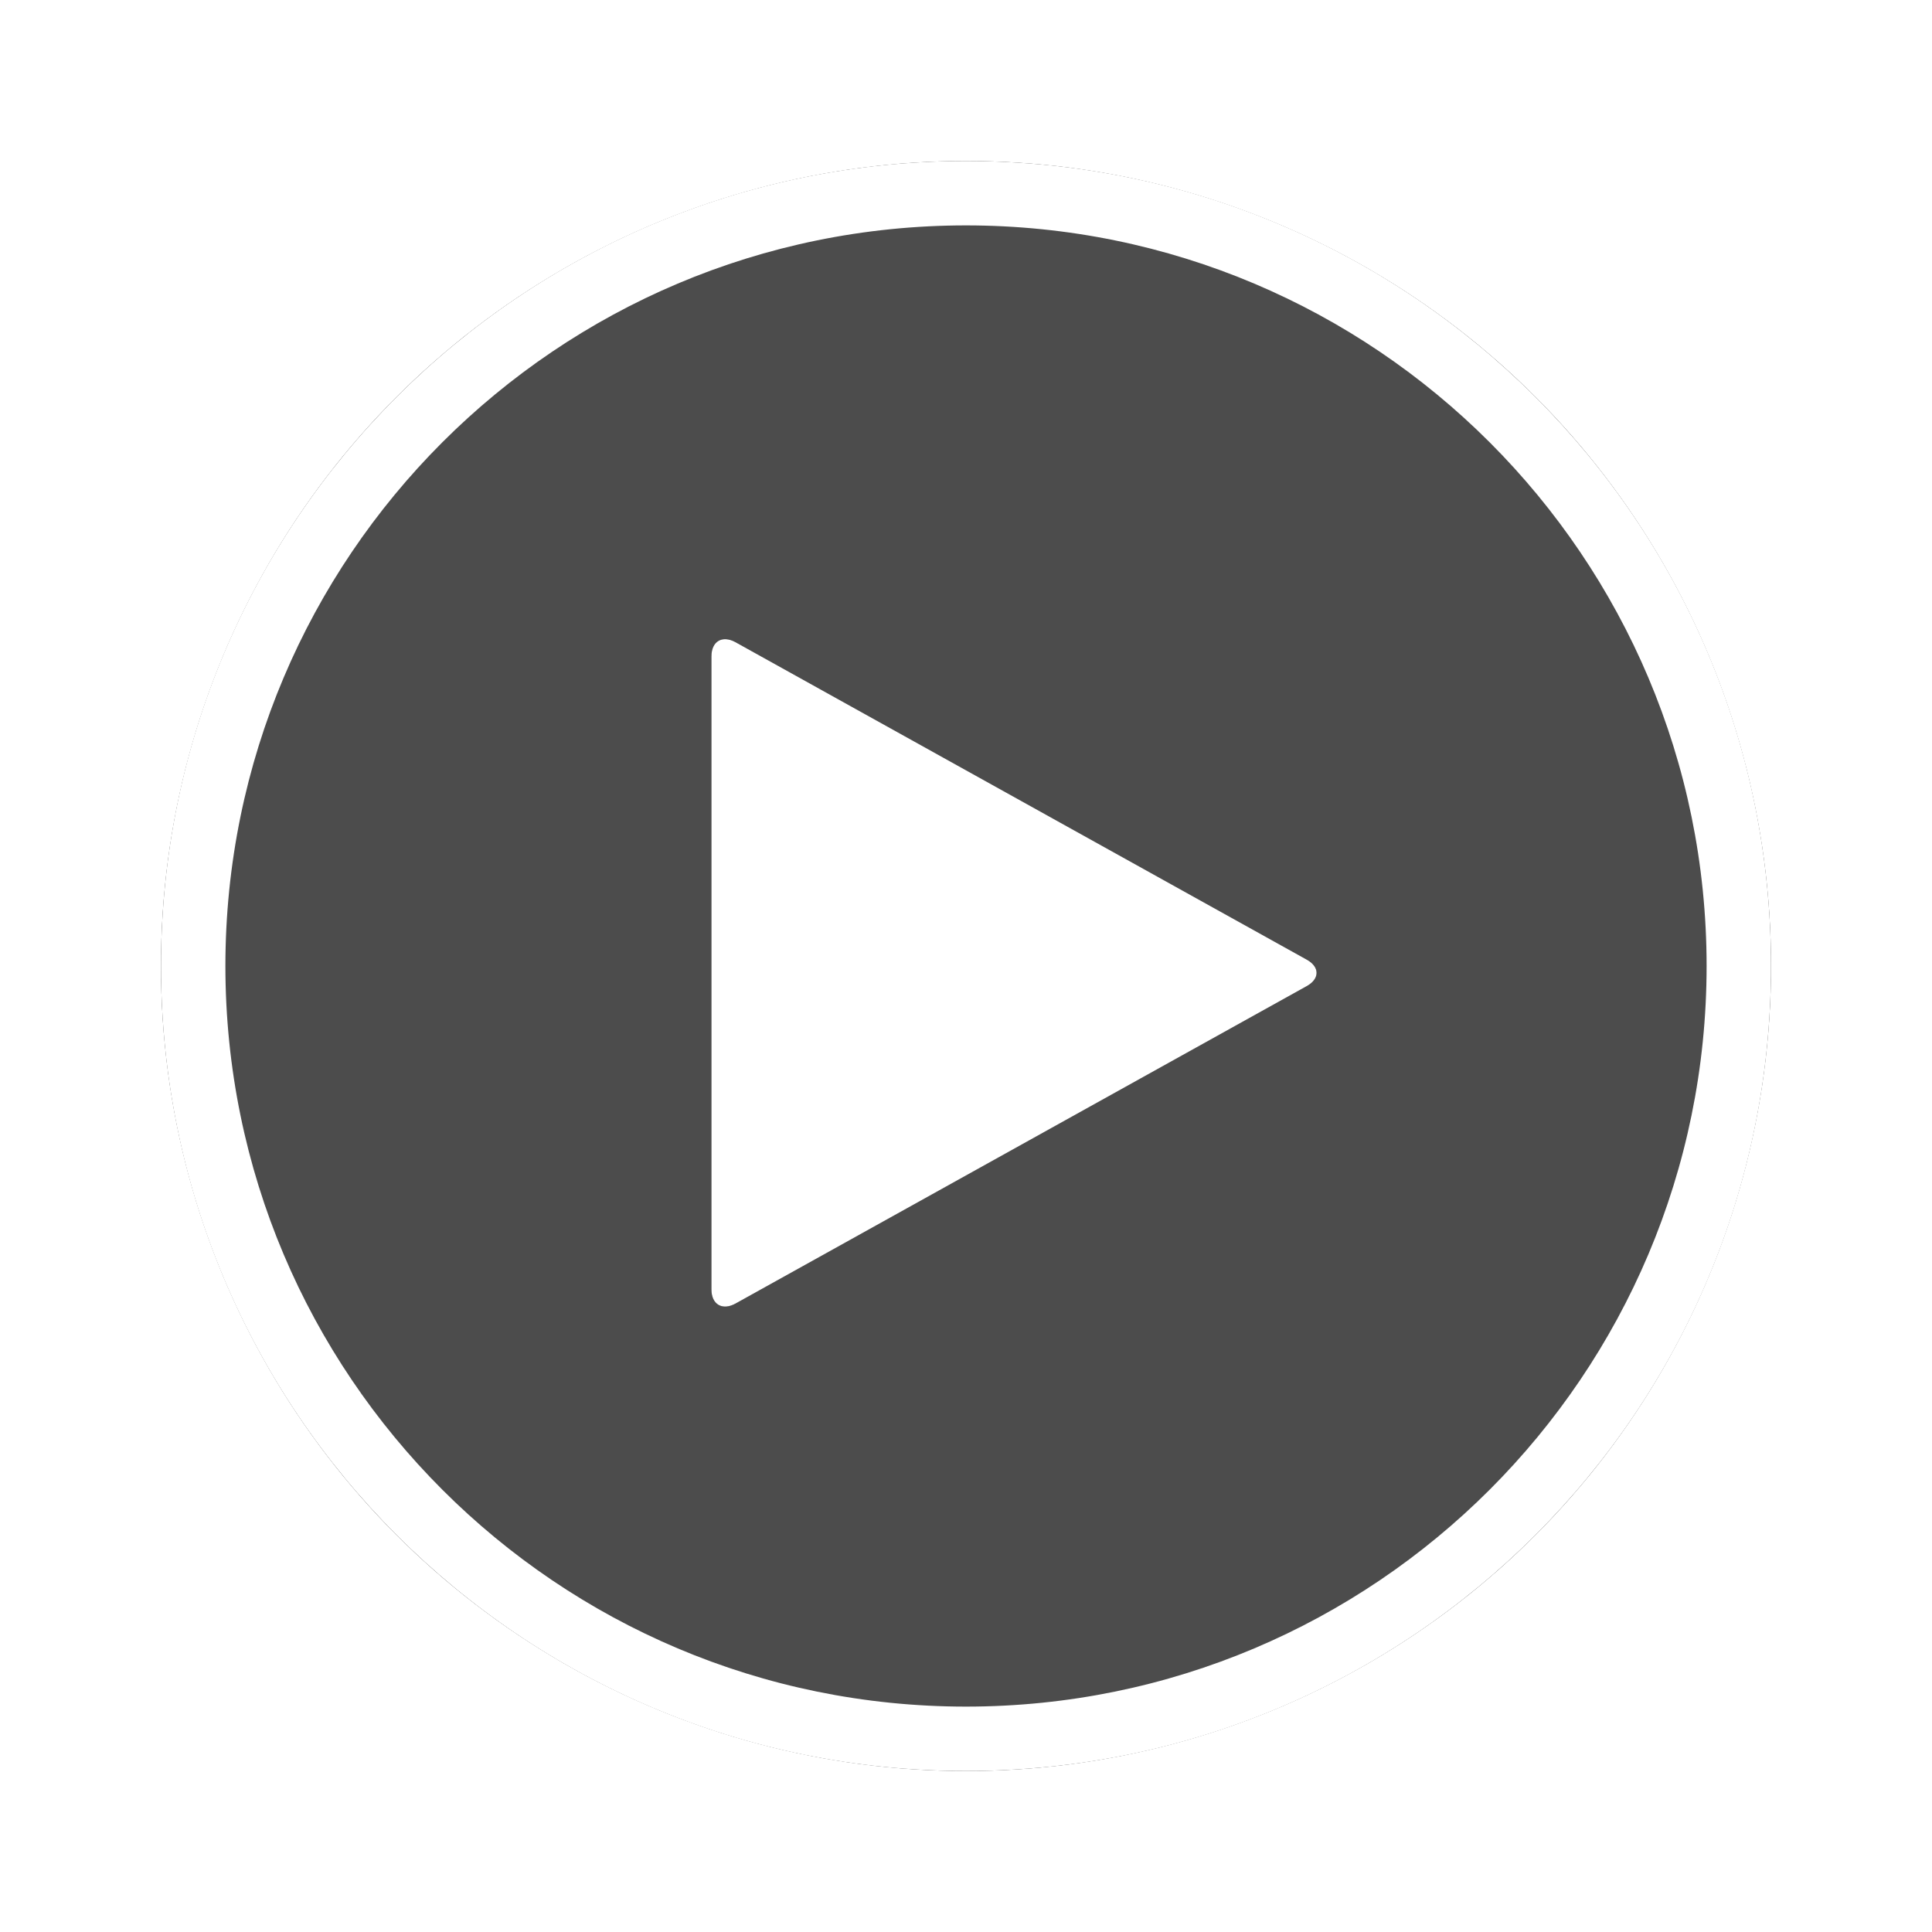
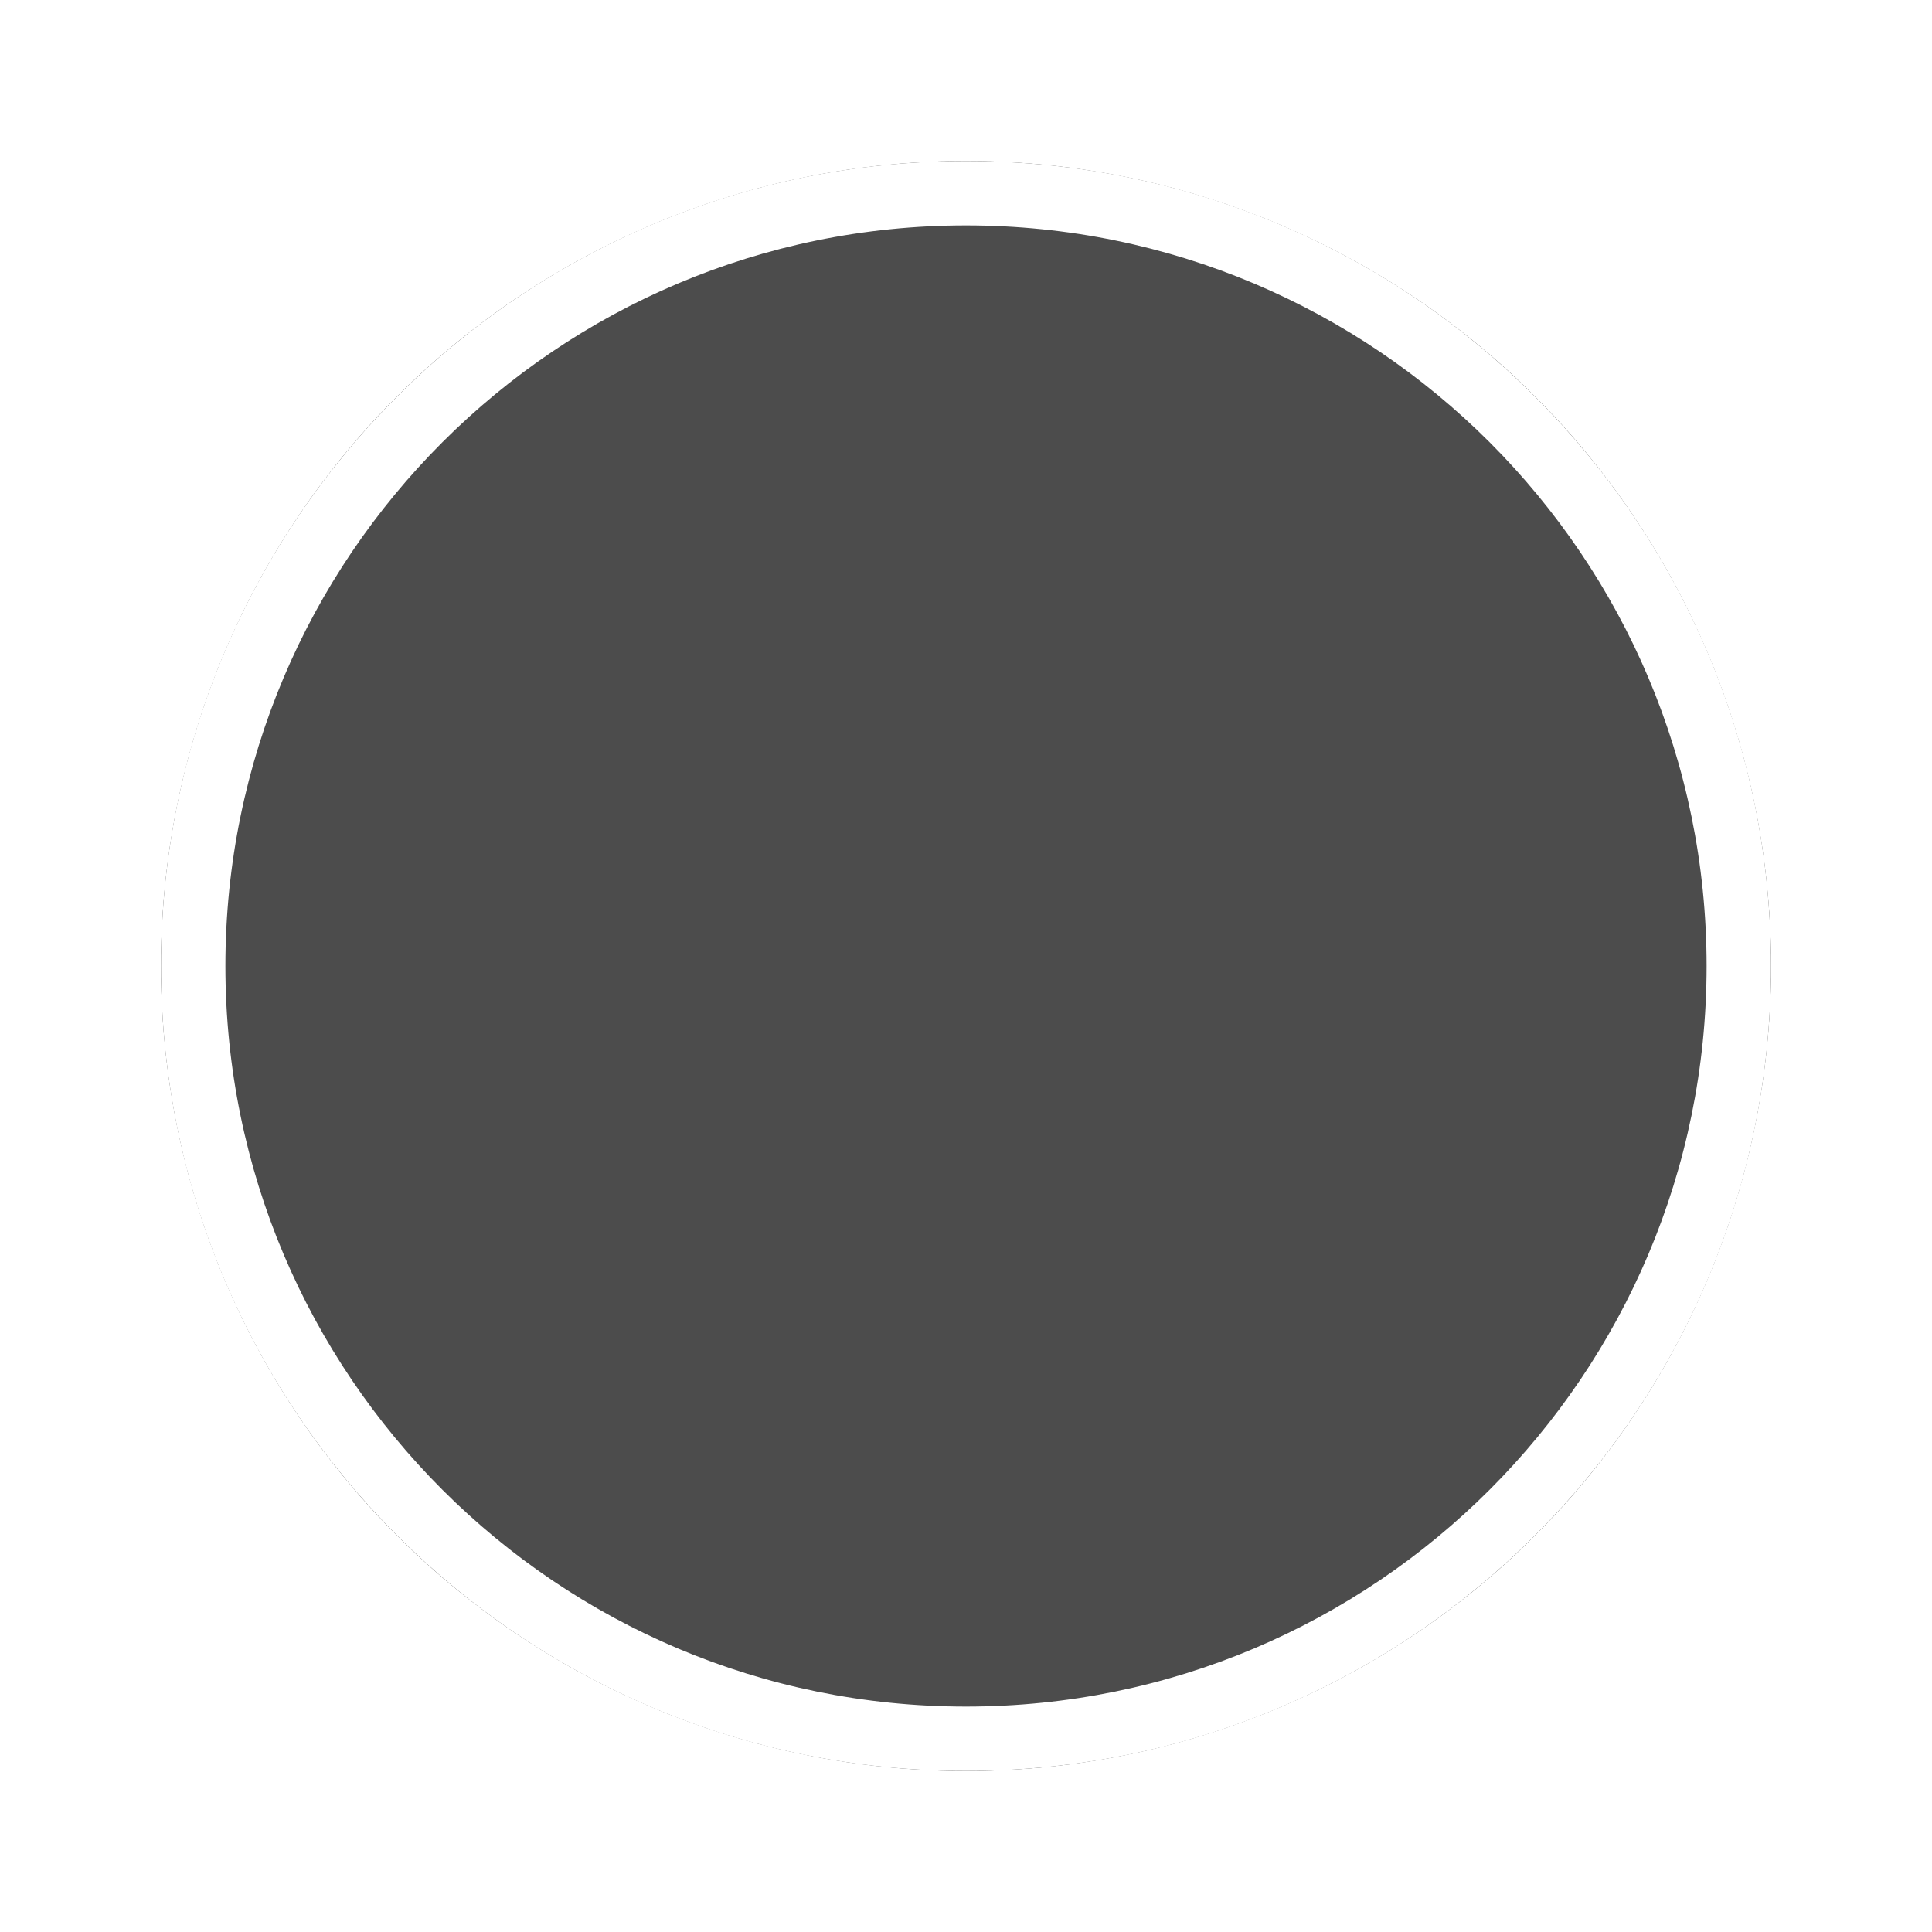
<svg xmlns="http://www.w3.org/2000/svg" xmlns:xlink="http://www.w3.org/1999/xlink" width="120" height="120" viewBox="0 0 120 120">
  <defs>
    <circle id="b" cx="50" cy="50" r="50" />
    <filter x="-15%" y="-15%" width="130%" height="130%" filterUnits="objectBoundingBox" id="a">
      <feOffset in="SourceAlpha" result="shadowOffsetOuter1" />
      <feGaussianBlur stdDeviation="5" in="shadowOffsetOuter1" result="shadowBlurOuter1" />
      <feComposite in="shadowBlurOuter1" in2="SourceAlpha" operator="out" result="shadowBlurOuter1" />
      <feColorMatrix values="0 0 0 0 0 0 0 0 0 0 0 0 0 0 0 0 0 0 0.5 0" in="shadowBlurOuter1" />
    </filter>
-     <path d="M71.154 51.255c.828-.454.828-1.202 0-1.656l-35.47-19.711c-.828-.454-1.496-.054-1.496.881v39.316c0 .935.668 1.336 1.496.882l35.47-19.712z" id="d" />
    <filter x="-39.9%" y="-36.2%" width="179.8%" height="172.4%" filterUnits="objectBoundingBox" id="c">
      <feOffset in="SourceAlpha" result="shadowOffsetOuter1" />
      <feGaussianBlur stdDeviation="5" in="shadowOffsetOuter1" result="shadowBlurOuter1" />
      <feColorMatrix values="0 0 0 0 0 0 0 0 0 0 0 0 0 0 0 0 0 0 0.5 0" in="shadowBlurOuter1" />
    </filter>
  </defs>
  <g fill="none" fill-rule="evenodd">
    <g transform="translate(10 10)">
      <use fill="#000" filter="url(#a)" xlink:href="#b" />
      <use fill-opacity=".3" fill="#FFF" xlink:href="#b" />
    </g>
    <path d="M60 106c25.405 0 46-20.595 46-46S85.405 14 60 14 14 34.595 14 60s20.595 46 46 46zm0 4c-27.614 0-50-22.386-50-50s22.386-50 50-50 50 22.386 50 50-22.386 50-50 50z" fill="#FFF" fill-rule="nonzero" />
    <g transform="translate(10 10)">
      <use fill="#000" filter="url(#c)" xlink:href="#d" />
      <use fill="#FFF" xlink:href="#d" />
    </g>
  </g>
</svg>